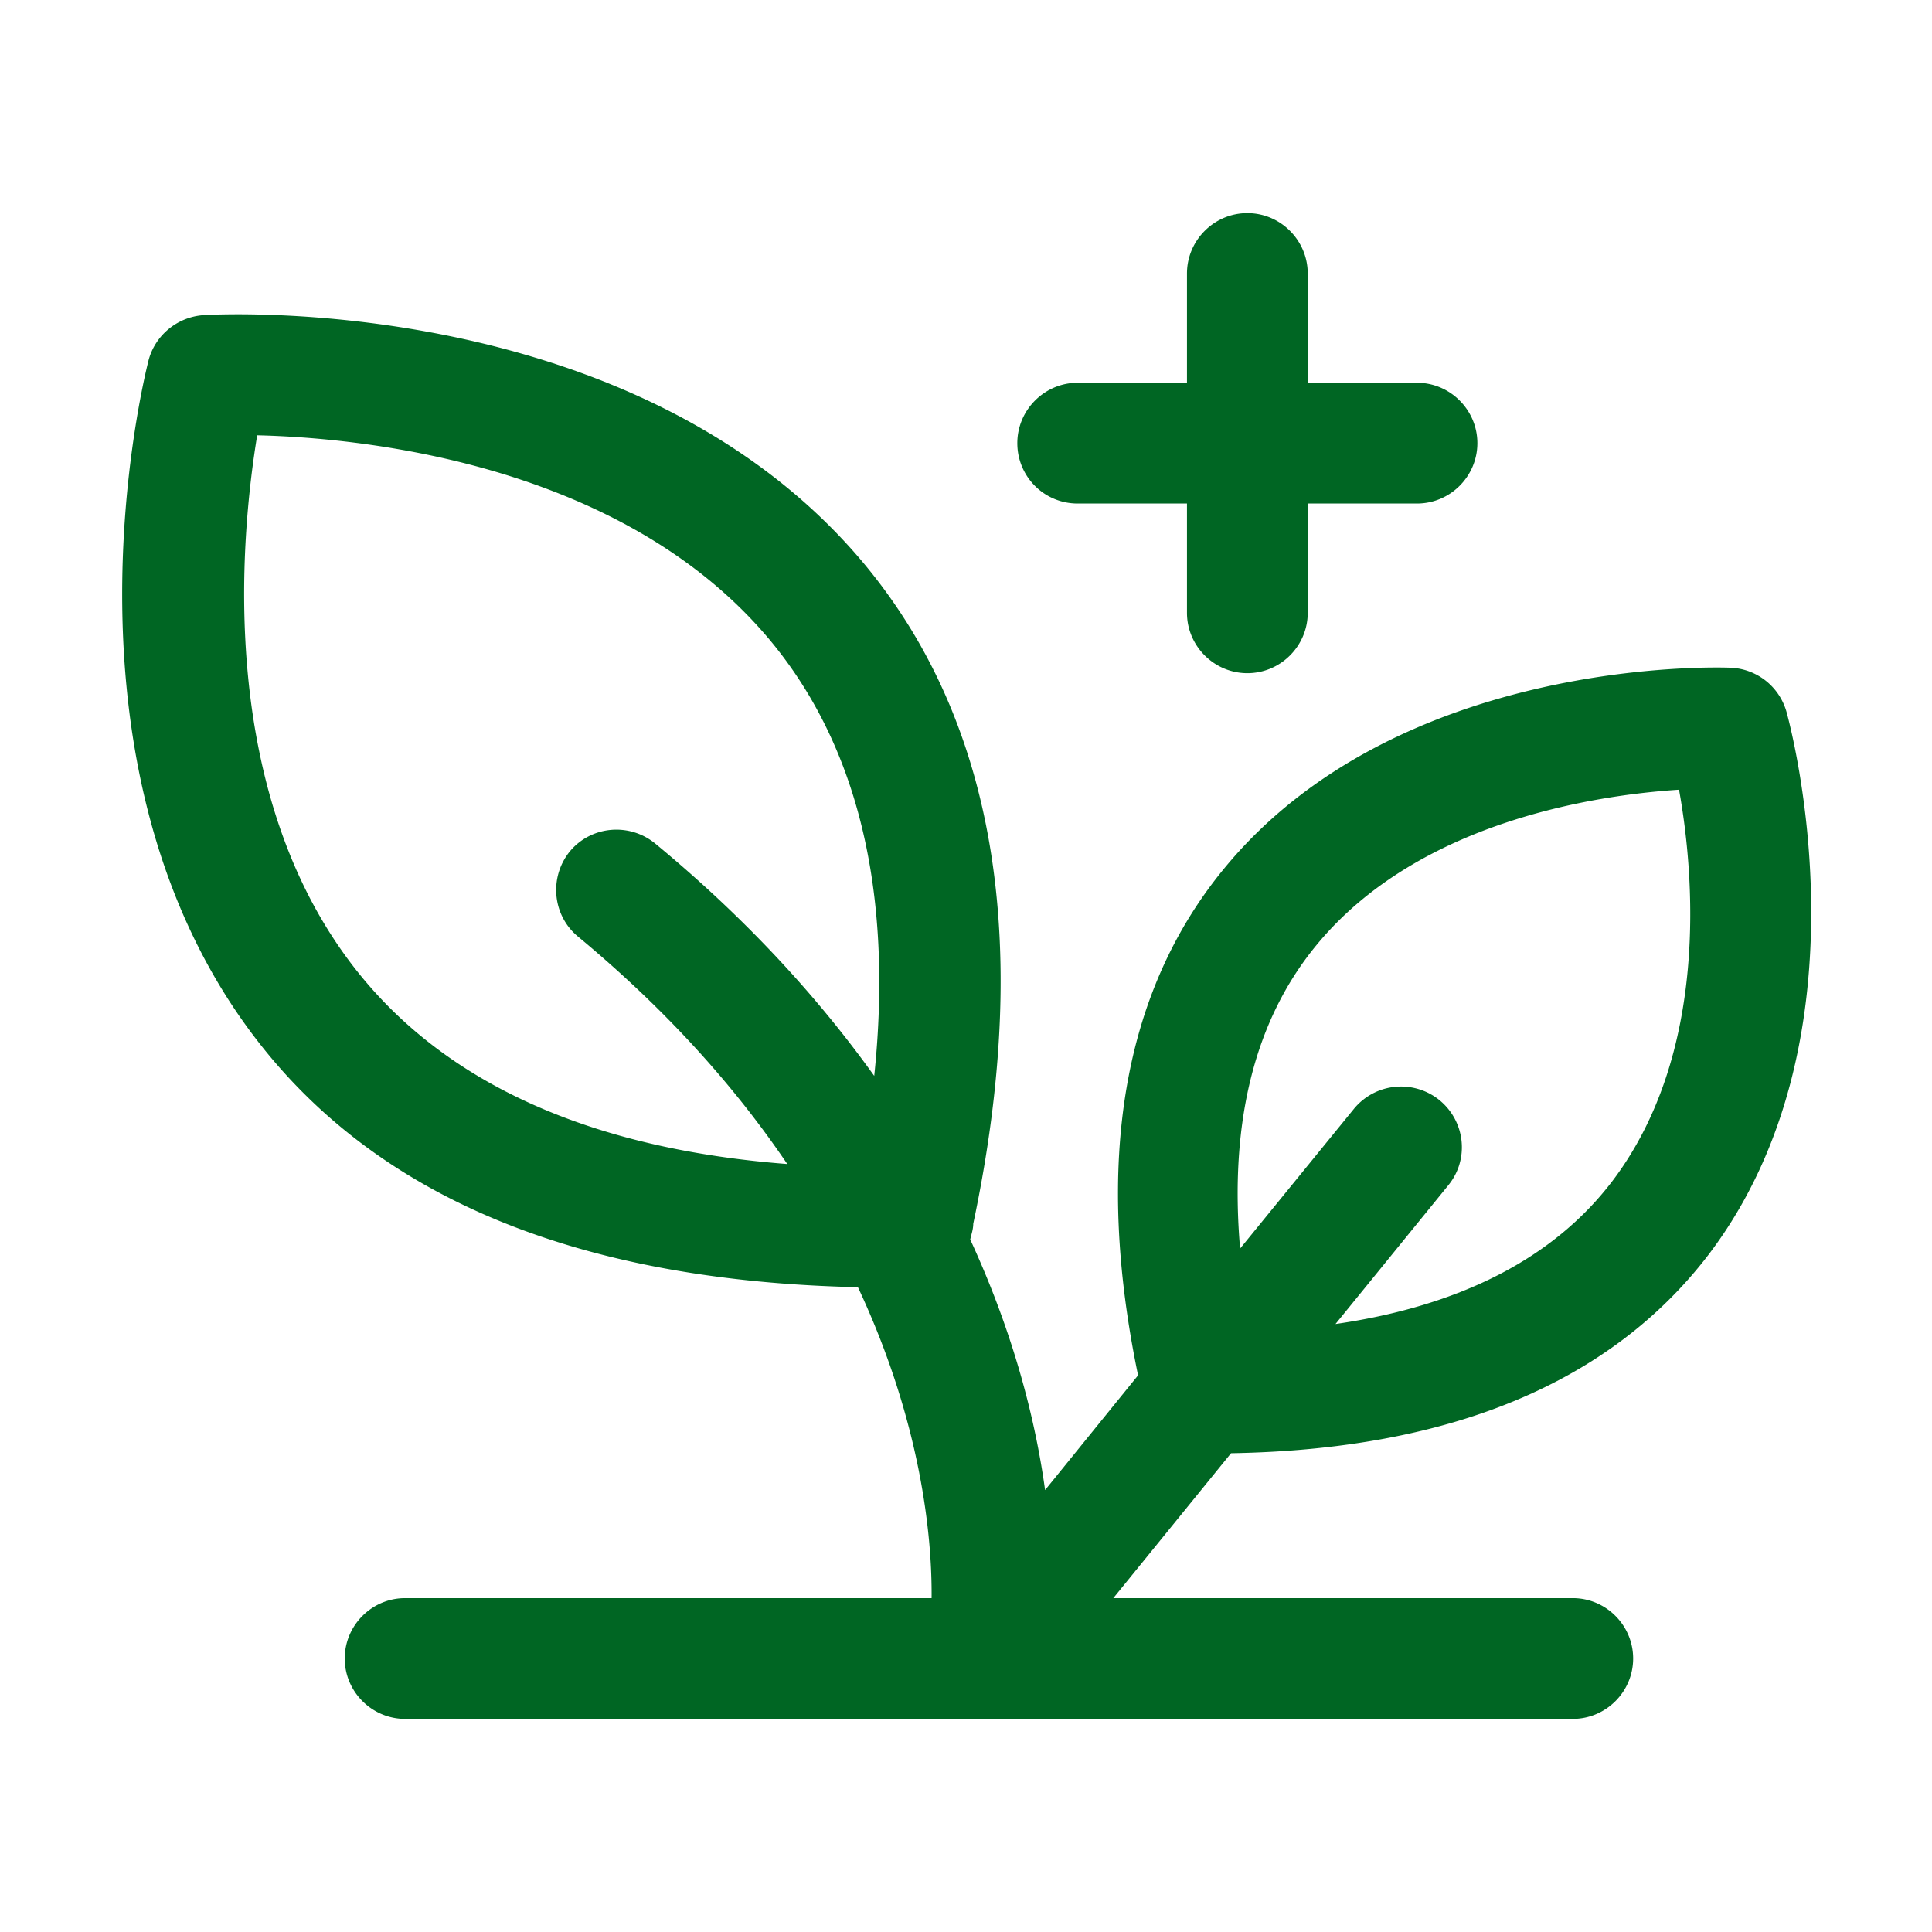
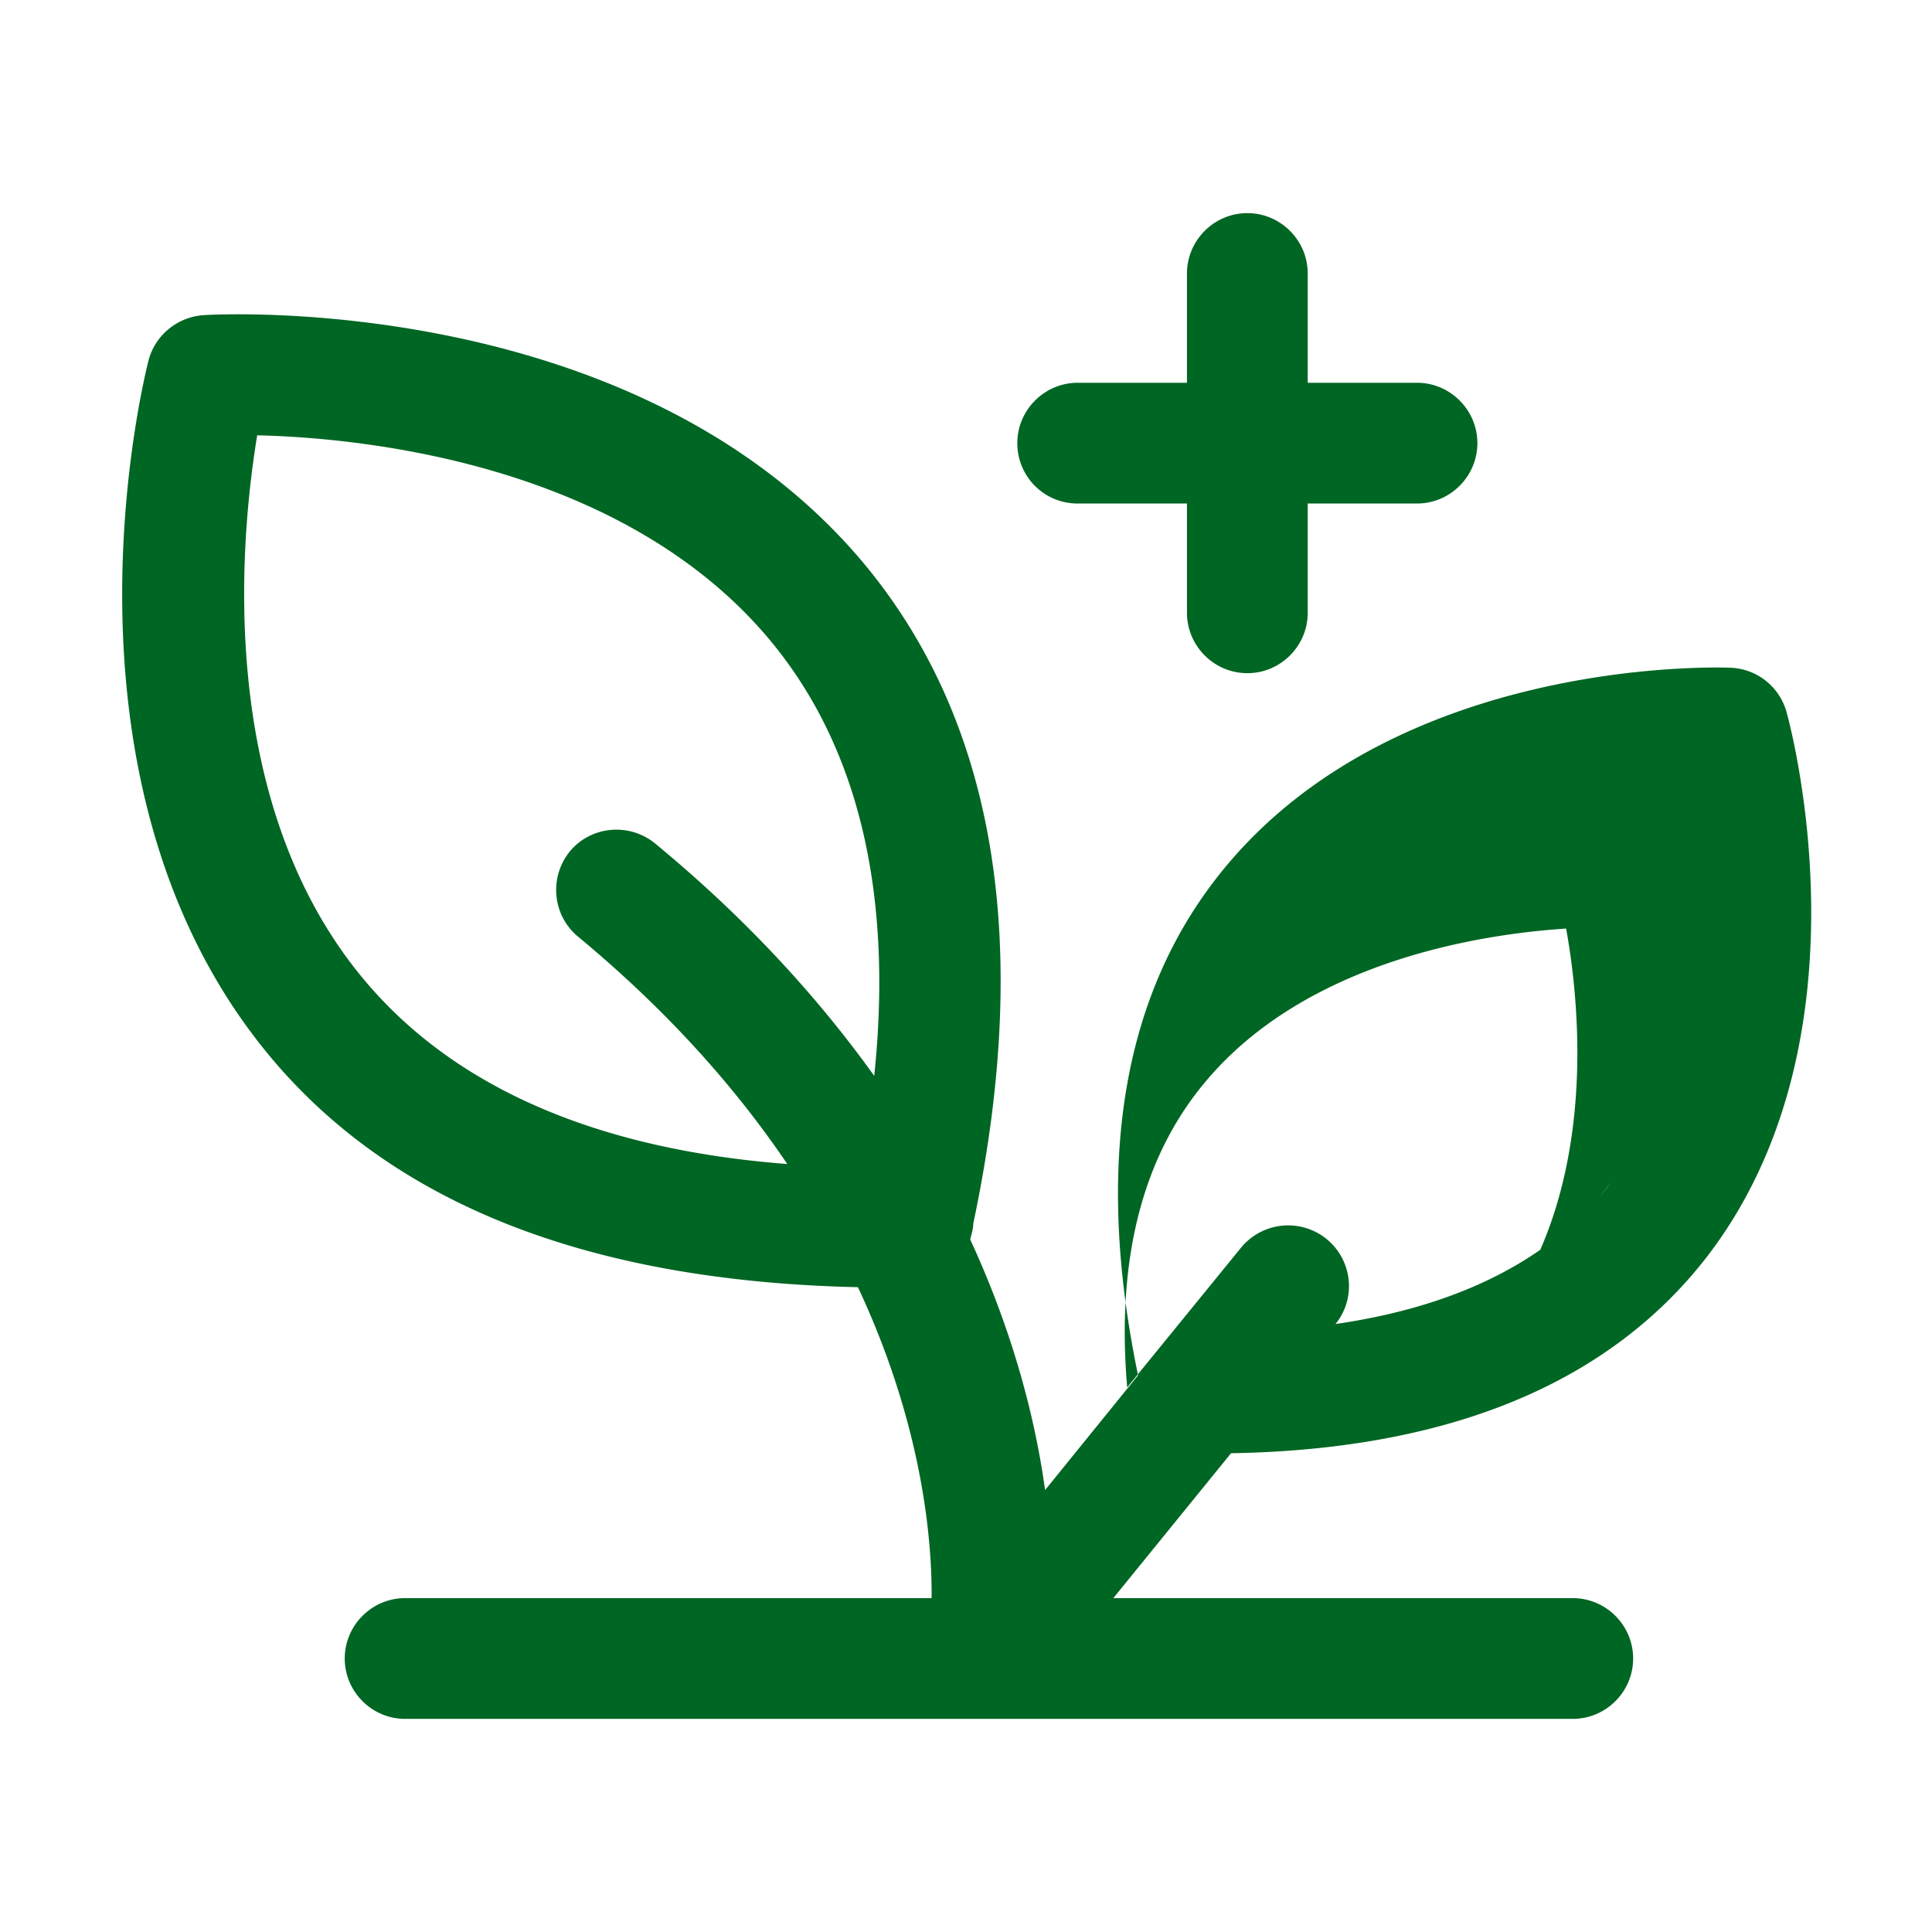
<svg xmlns="http://www.w3.org/2000/svg" viewBox="0 0 32 32" id="Natural">
-   <path d="M29.59 11.79c-.12-.42-.49-.71-.92-.73-.22-.01-5.51-.18-8.39 3.32-1.69 2.05-2.16 4.88-1.43 8.4l-1.54 1.9c-.16-1.16-.52-2.59-1.24-4.15.02-.09.05-.17.05-.26.99-4.69.36-8.4-1.89-11.03C10.46 4.85 3.66 5.2 3.37 5.22c-.43.03-.8.33-.91.75-.07.28-1.71 6.82 1.86 11.34 2.06 2.61 5.4 3.91 9.89 4.01 1.05 2.24 1.23 4.14 1.22 5.15H6.71c-.55 0-1 .45-1 1s.45 1 1 1h19.34c.55 0 1-.45 1-1s-.45-1-1-1h-7.61l1.95-2.4c3.63-.06 6.29-1.17 7.91-3.29 2.75-3.62 1.35-8.77 1.29-8.99zM5.91 16.08c-2.33-2.94-1.93-7.17-1.65-8.87 1.73.04 5.99.46 8.44 3.33 1.5 1.76 2.1 4.21 1.78 7.28-.91-1.27-2.09-2.58-3.63-3.85-.43-.35-1.06-.29-1.41.13-.35.43-.29 1.06.13 1.41 1.52 1.26 2.63 2.53 3.47 3.77-3.24-.25-5.64-1.32-7.13-3.2zm20.79 3.49c-.97 1.27-2.51 2.06-4.58 2.36l1.87-2.3c.35-.43.28-1.06-.15-1.41a1.01 1.01 0 0 0-1.41.14l-1.89 2.32c-.18-2.09.24-3.78 1.26-5.02 1.68-2.05 4.62-2.49 6.01-2.58.25 1.38.51 4.36-1.11 6.49zM16.85 7.34c0-.55.45-1 1-1h1.81V4.53c0-.55.45-1 1-1s1 .45 1 1v1.81h1.81c.55 0 1 .45 1 1s-.45 1-1 1h-1.81v1.81c0 .55-.45 1-1 1s-1-.45-1-1V8.34h-1.81c-.56 0-1-.45-1-1z" fill="#006623" class="color000000 svgShape" />
+   <path d="M29.59 11.79c-.12-.42-.49-.71-.92-.73-.22-.01-5.51-.18-8.39 3.32-1.69 2.05-2.16 4.88-1.43 8.4l-1.54 1.9c-.16-1.16-.52-2.59-1.24-4.15.02-.09.05-.17.05-.26.99-4.69.36-8.4-1.89-11.03C10.46 4.85 3.66 5.2 3.37 5.22c-.43.03-.8.33-.91.75-.07.28-1.71 6.82 1.86 11.34 2.06 2.61 5.4 3.91 9.89 4.01 1.05 2.24 1.23 4.14 1.22 5.15H6.71c-.55 0-1 .45-1 1s.45 1 1 1h19.34c.55 0 1-.45 1-1s-.45-1-1-1h-7.61l1.95-2.4c3.63-.06 6.29-1.17 7.91-3.29 2.75-3.62 1.35-8.77 1.29-8.99zM5.91 16.08c-2.33-2.94-1.93-7.17-1.65-8.87 1.73.04 5.99.46 8.44 3.33 1.5 1.76 2.1 4.21 1.78 7.28-.91-1.27-2.09-2.58-3.63-3.85-.43-.35-1.06-.29-1.41.13-.35.43-.29 1.06.13 1.41 1.52 1.26 2.63 2.53 3.47 3.77-3.24-.25-5.64-1.32-7.13-3.2zm20.79 3.49c-.97 1.27-2.51 2.06-4.58 2.36c.35-.43.28-1.06-.15-1.41a1.01 1.01 0 0 0-1.41.14l-1.89 2.32c-.18-2.09.24-3.78 1.26-5.02 1.68-2.05 4.62-2.49 6.01-2.58.25 1.38.51 4.36-1.11 6.49zM16.85 7.34c0-.55.45-1 1-1h1.81V4.53c0-.55.45-1 1-1s1 .45 1 1v1.81h1.81c.55 0 1 .45 1 1s-.45 1-1 1h-1.81v1.81c0 .55-.45 1-1 1s-1-.45-1-1V8.34h-1.81c-.56 0-1-.45-1-1z" fill="#006623" class="color000000 svgShape" />
</svg>